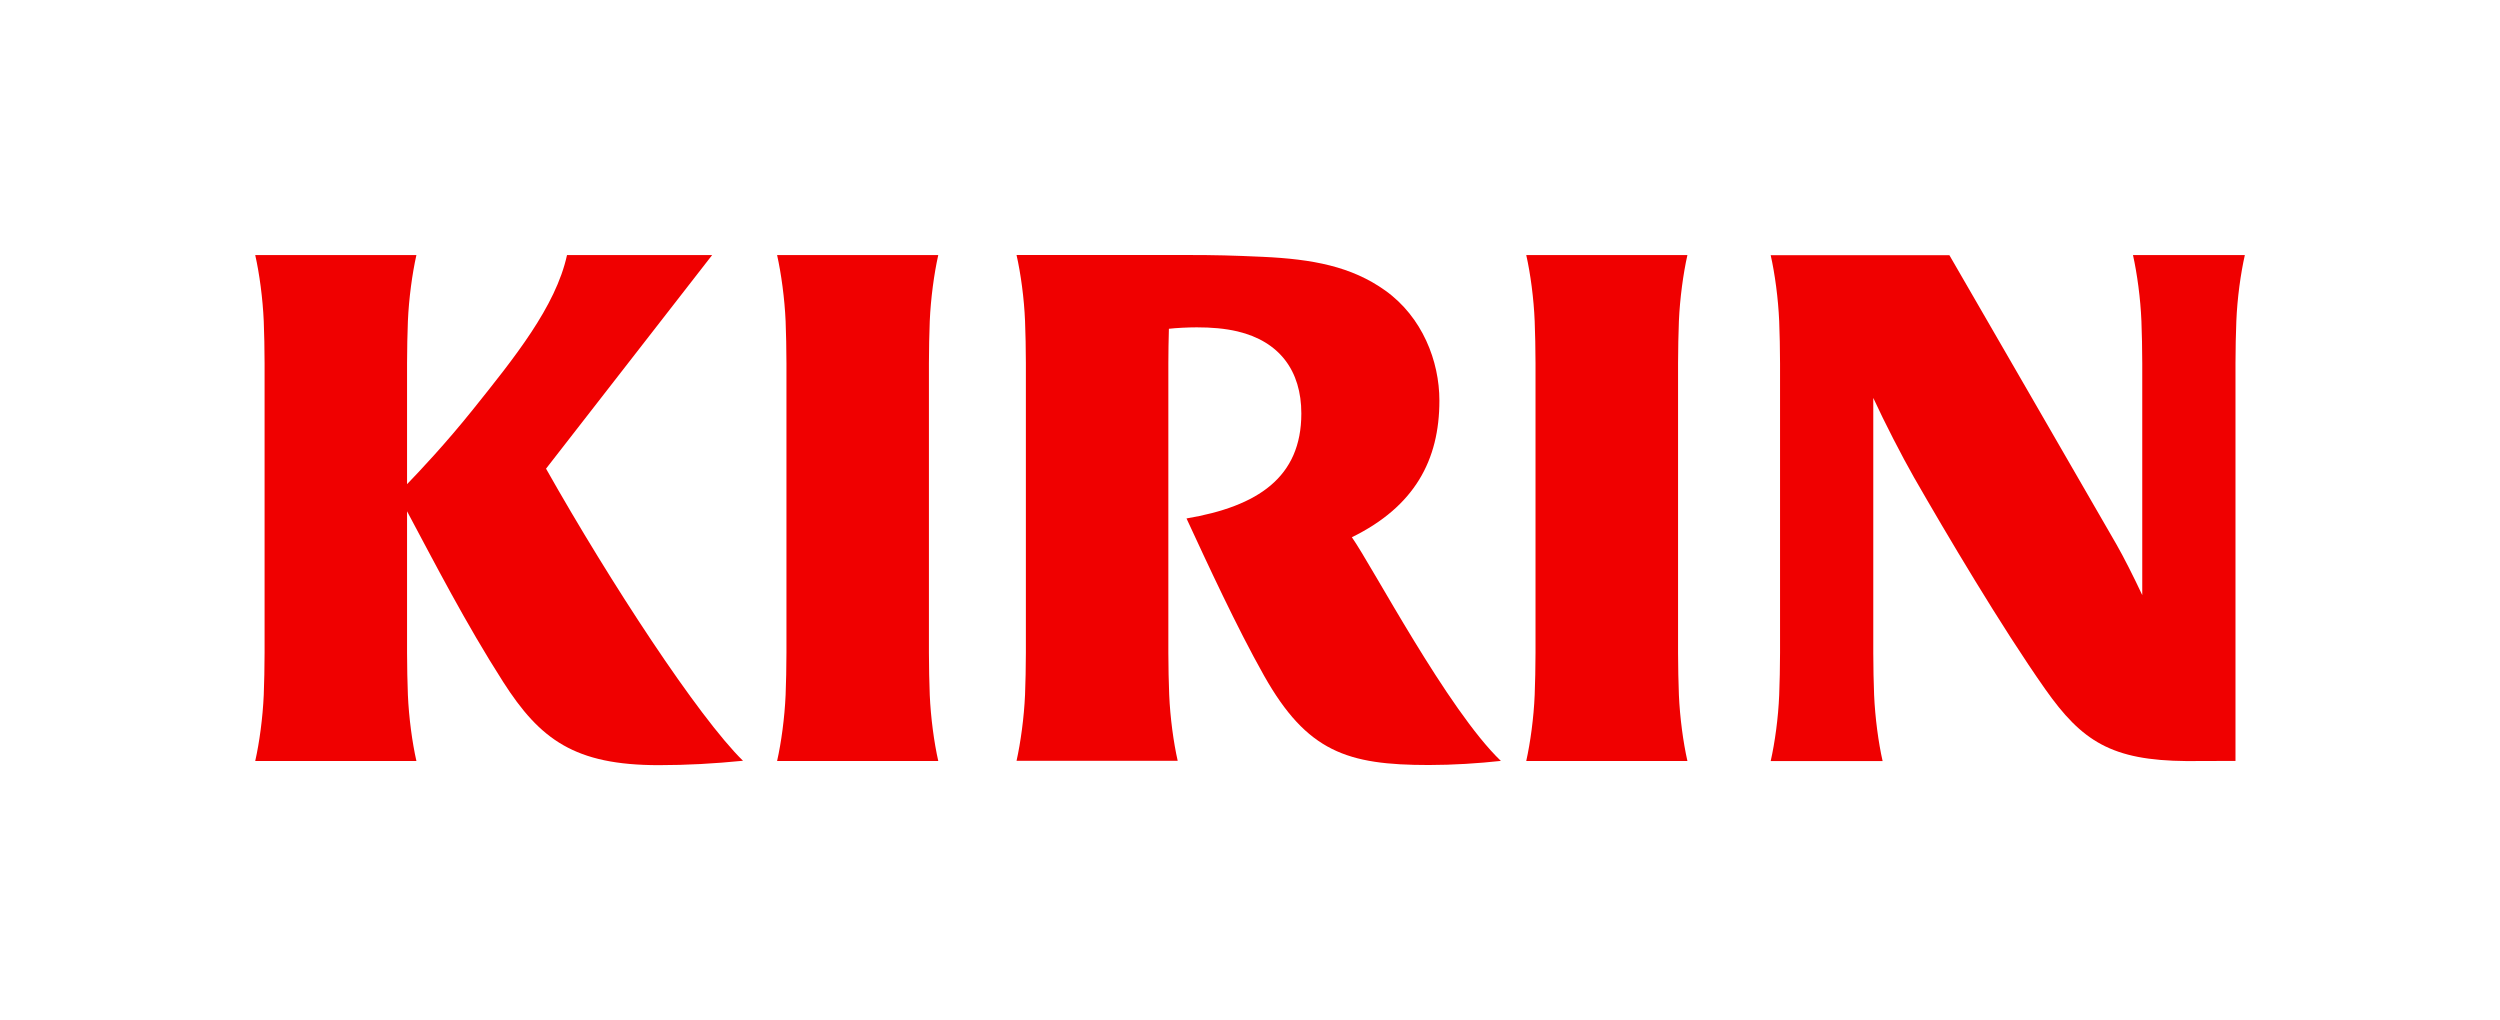
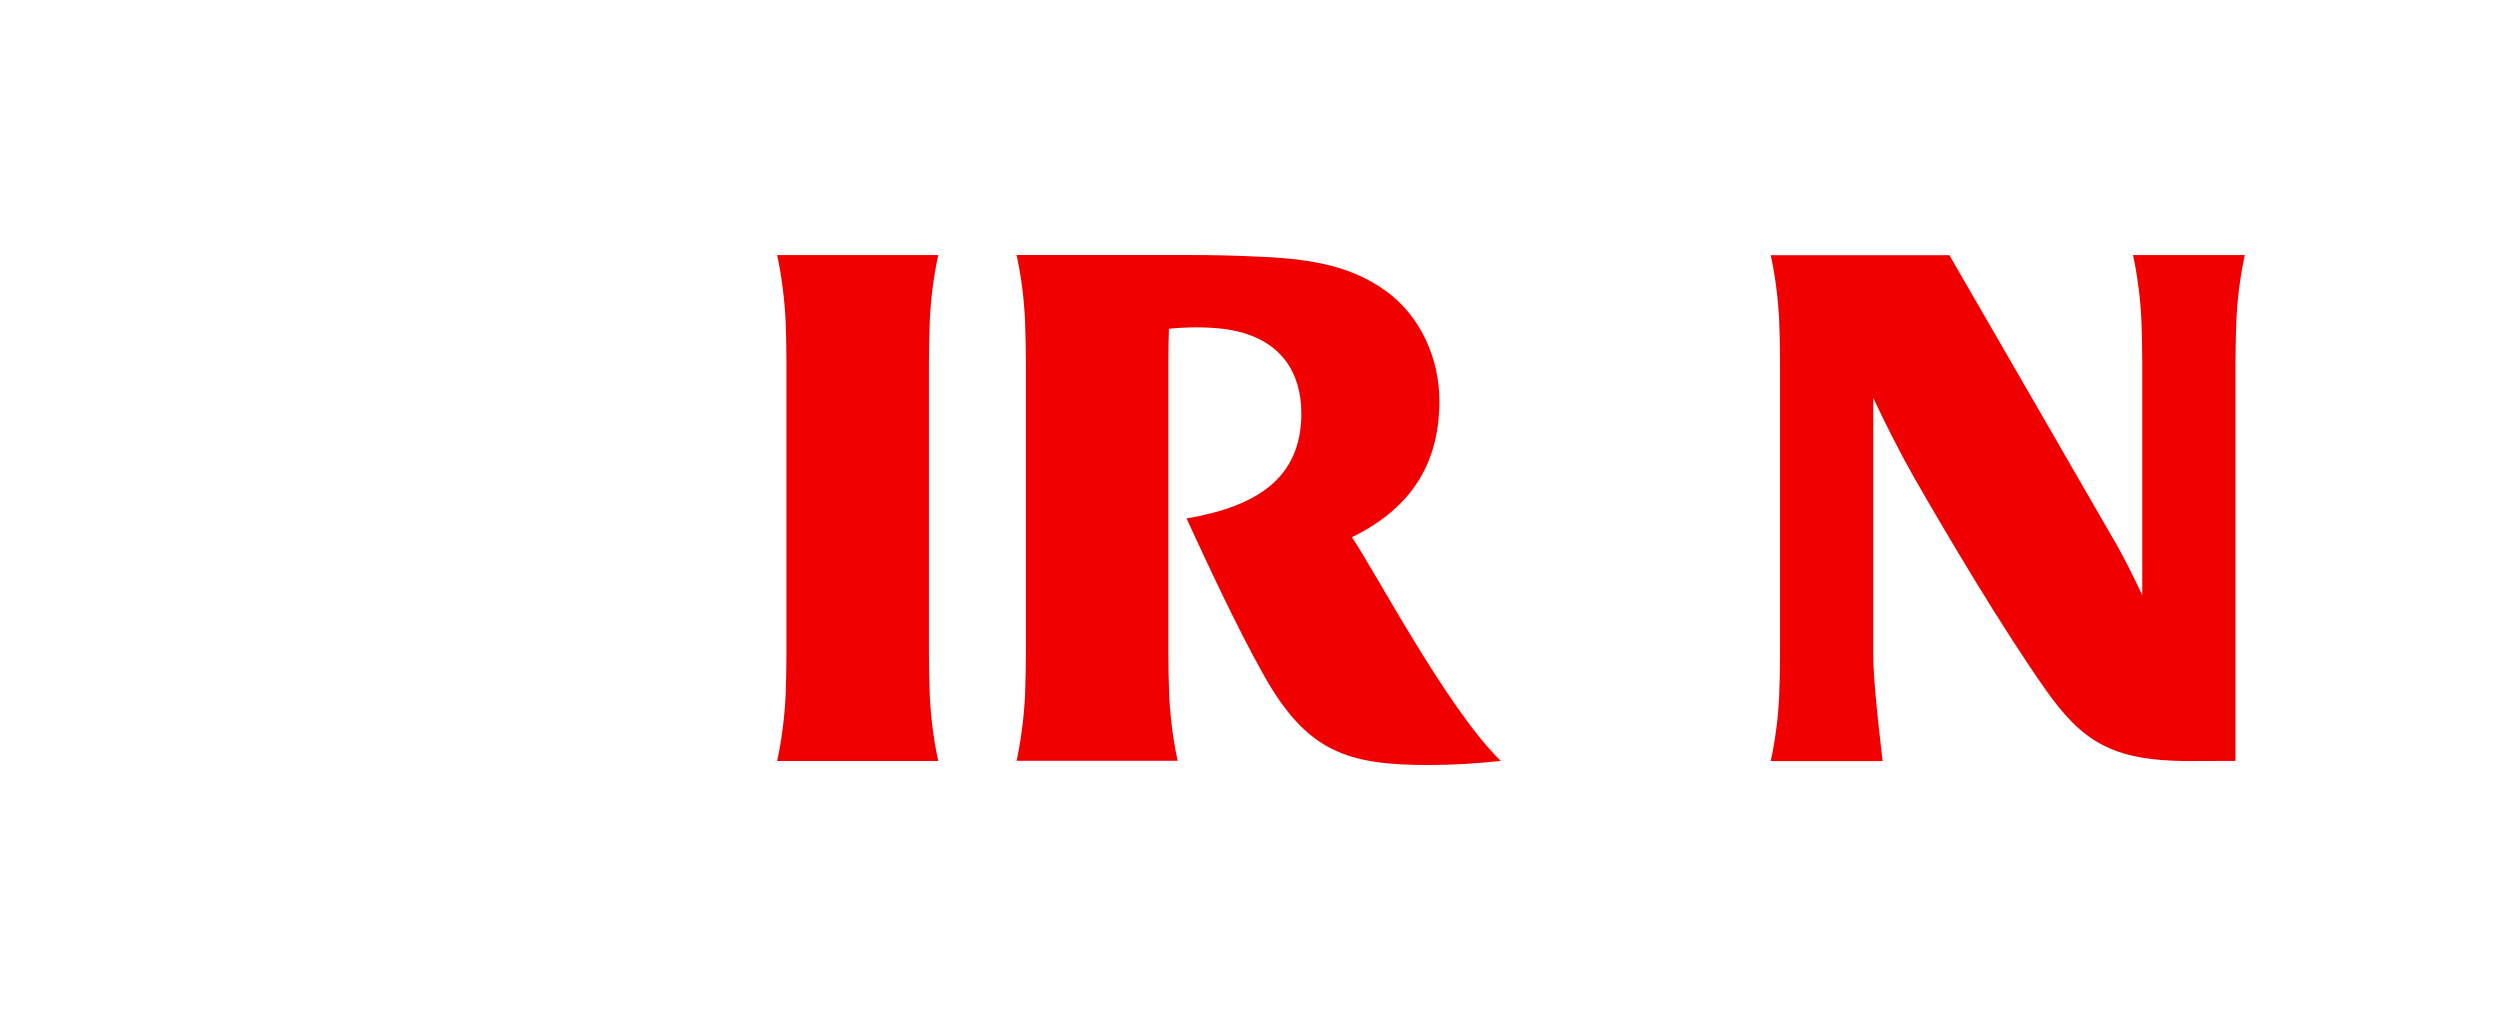
<svg xmlns="http://www.w3.org/2000/svg" width="174" height="71" viewBox="0 0 174 71" fill="none">
  <g clip-path="url(#clip0_1209_2379)">
    <path d="M64.711 22.354C64.78 20.767 65.013 19.043 65.303 17.753H54.086C54.372 19.038 54.61 20.767 54.679 22.354C54.711 23.057 54.737 24.448 54.737 25.279V45.444C54.737 46.274 54.711 47.665 54.679 48.369C54.61 49.955 54.377 51.679 54.086 52.964H65.303C65.013 51.679 64.78 49.955 64.711 48.369C64.68 47.665 64.653 46.274 64.653 45.444V25.279C64.653 24.448 64.68 23.057 64.711 22.354Z" fill="#F00000" />
-     <path d="M116.851 22.354C116.92 20.767 117.153 19.043 117.444 17.753H106.227C106.518 19.038 106.75 20.767 106.814 22.354C106.845 23.057 106.872 24.448 106.872 25.279V45.444C106.872 46.274 106.845 47.665 106.814 48.369C106.75 49.955 106.512 51.679 106.227 52.964H117.444C117.153 51.679 116.92 49.955 116.851 48.369C116.82 47.665 116.793 46.274 116.793 45.444V25.279C116.793 24.448 116.82 23.057 116.851 22.354Z" fill="#F00000" />
-     <path d="M155.59 52.959V25.279C155.59 24.448 155.617 23.057 155.649 22.354C155.712 20.767 155.95 19.043 156.241 17.753H148.456C148.742 19.038 148.98 20.767 149.043 22.354C149.075 23.057 149.101 24.448 149.101 25.279V41.419C148.504 40.145 147.79 38.733 147.303 37.887C146.531 36.533 135.679 17.764 135.679 17.764H123.24C123.531 19.043 123.764 20.773 123.832 22.359C123.864 23.063 123.891 24.454 123.891 25.284V45.449C123.891 46.28 123.864 47.67 123.832 48.374C123.769 49.961 123.531 51.684 123.24 52.97H131.03C130.739 51.684 130.507 49.961 130.438 48.374C130.406 47.67 130.38 46.28 130.38 45.449V27.695C131.157 29.388 132.384 31.768 133.209 33.217C135.425 37.083 139.286 43.614 142.353 47.972C144.902 51.589 146.959 52.927 152.179 52.97L155.59 52.959Z" fill="#F00000" />
-     <path d="M49.554 17.753H39.464C38.681 21.349 35.772 24.935 32.911 28.51C31.007 30.884 29.22 32.778 28.331 33.698V25.279C28.331 24.448 28.358 23.057 28.389 22.354C28.458 20.767 28.691 19.043 28.982 17.753H17.764C18.055 19.038 18.288 20.767 18.357 22.354C18.389 23.052 18.415 24.448 18.415 25.279V45.444C18.415 46.274 18.389 47.665 18.357 48.369C18.288 49.955 18.055 51.679 17.764 52.964H28.982C28.691 51.679 28.458 49.955 28.389 48.369C28.358 47.665 28.331 46.274 28.331 45.444V35.586C30.256 39.188 32.408 43.376 35.016 47.454C37.586 51.473 39.998 53.255 45.847 53.255C47.804 53.255 49.697 53.15 51.712 52.949C48.613 49.918 42.462 40.526 38.004 32.619L49.565 17.753" fill="#F00000" />
+     <path d="M155.59 52.959V25.279C155.59 24.448 155.617 23.057 155.649 22.354C155.712 20.767 155.95 19.043 156.241 17.753H148.456C148.742 19.038 148.98 20.767 149.043 22.354C149.075 23.057 149.101 24.448 149.101 25.279V41.419C148.504 40.145 147.79 38.733 147.303 37.887C146.531 36.533 135.679 17.764 135.679 17.764H123.24C123.531 19.043 123.764 20.773 123.832 22.359C123.864 23.063 123.891 24.454 123.891 25.284V45.449C123.891 46.28 123.864 47.67 123.832 48.374C123.769 49.961 123.531 51.684 123.24 52.97H131.03C130.406 47.67 130.38 46.28 130.38 45.449V27.695C131.157 29.388 132.384 31.768 133.209 33.217C135.425 37.083 139.286 43.614 142.353 47.972C144.902 51.589 146.959 52.927 152.179 52.97L155.59 52.959Z" fill="#F00000" />
    <path d="M94.084 37.395C98.458 35.253 100.182 32.022 100.182 27.881C100.182 25.136 98.997 22.069 96.416 20.223C94.063 18.541 91.345 18.034 87.881 17.875C85.76 17.78 84.66 17.748 82.492 17.748H70.751C71.042 19.033 71.28 20.757 71.343 22.344C71.375 23.042 71.401 24.438 71.401 25.268V45.434C71.401 46.264 71.375 47.66 71.343 48.358C71.274 49.945 71.036 51.669 70.751 52.954H81.968C81.677 51.669 81.444 49.945 81.376 48.358C81.344 47.66 81.317 46.264 81.317 45.434V25.268C81.317 24.618 81.333 23.618 81.355 22.883C81.857 22.825 82.682 22.783 83.295 22.783C84.311 22.783 85.242 22.857 86.141 23.068C89.044 23.761 90.573 25.797 90.573 28.78C90.573 33.217 87.553 35.243 82.581 36.084C84.052 39.257 86.067 43.636 87.981 47.031C90.974 52.33 93.772 53.245 99.442 53.245C101.129 53.245 102.927 53.129 104.46 52.959C100.758 49.411 95.491 39.378 94.089 37.39" fill="#F00000" />
  </g>
  <defs>
    <clipPath id="clip0_1209_2379">
      <rect width="174" height="71.01" fill="white" />
    </clipPath>
  </defs>
</svg>